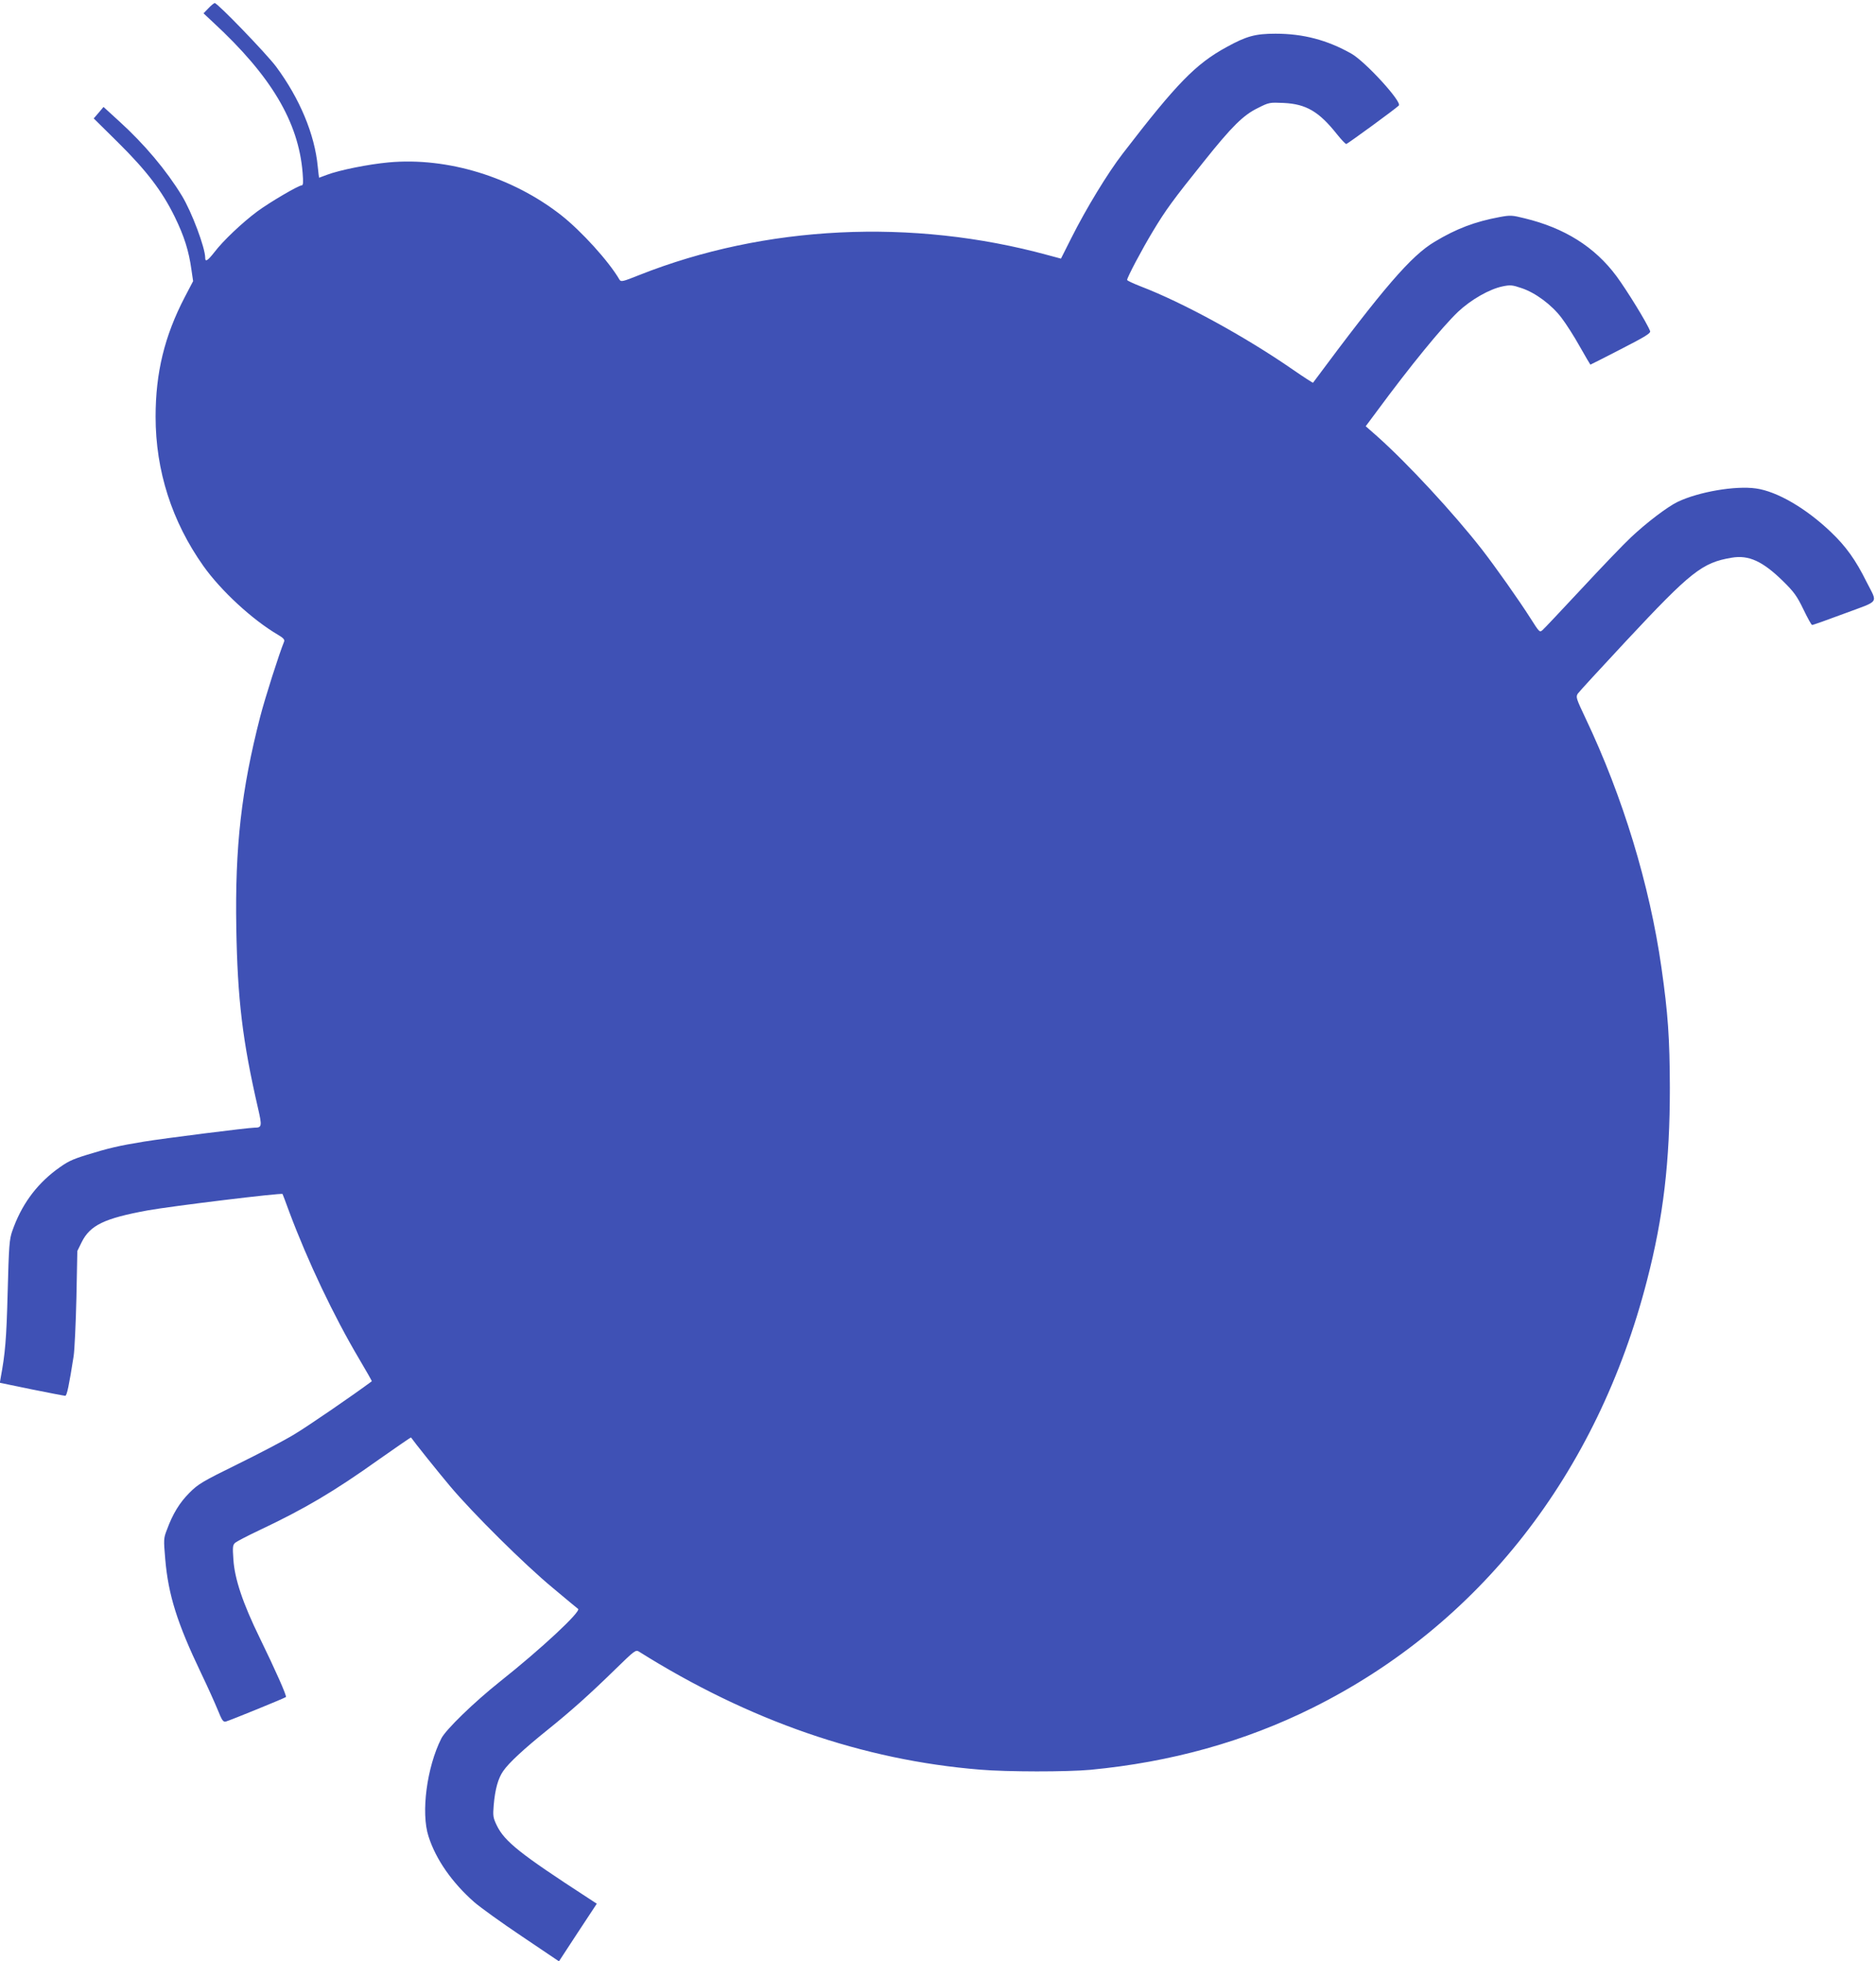
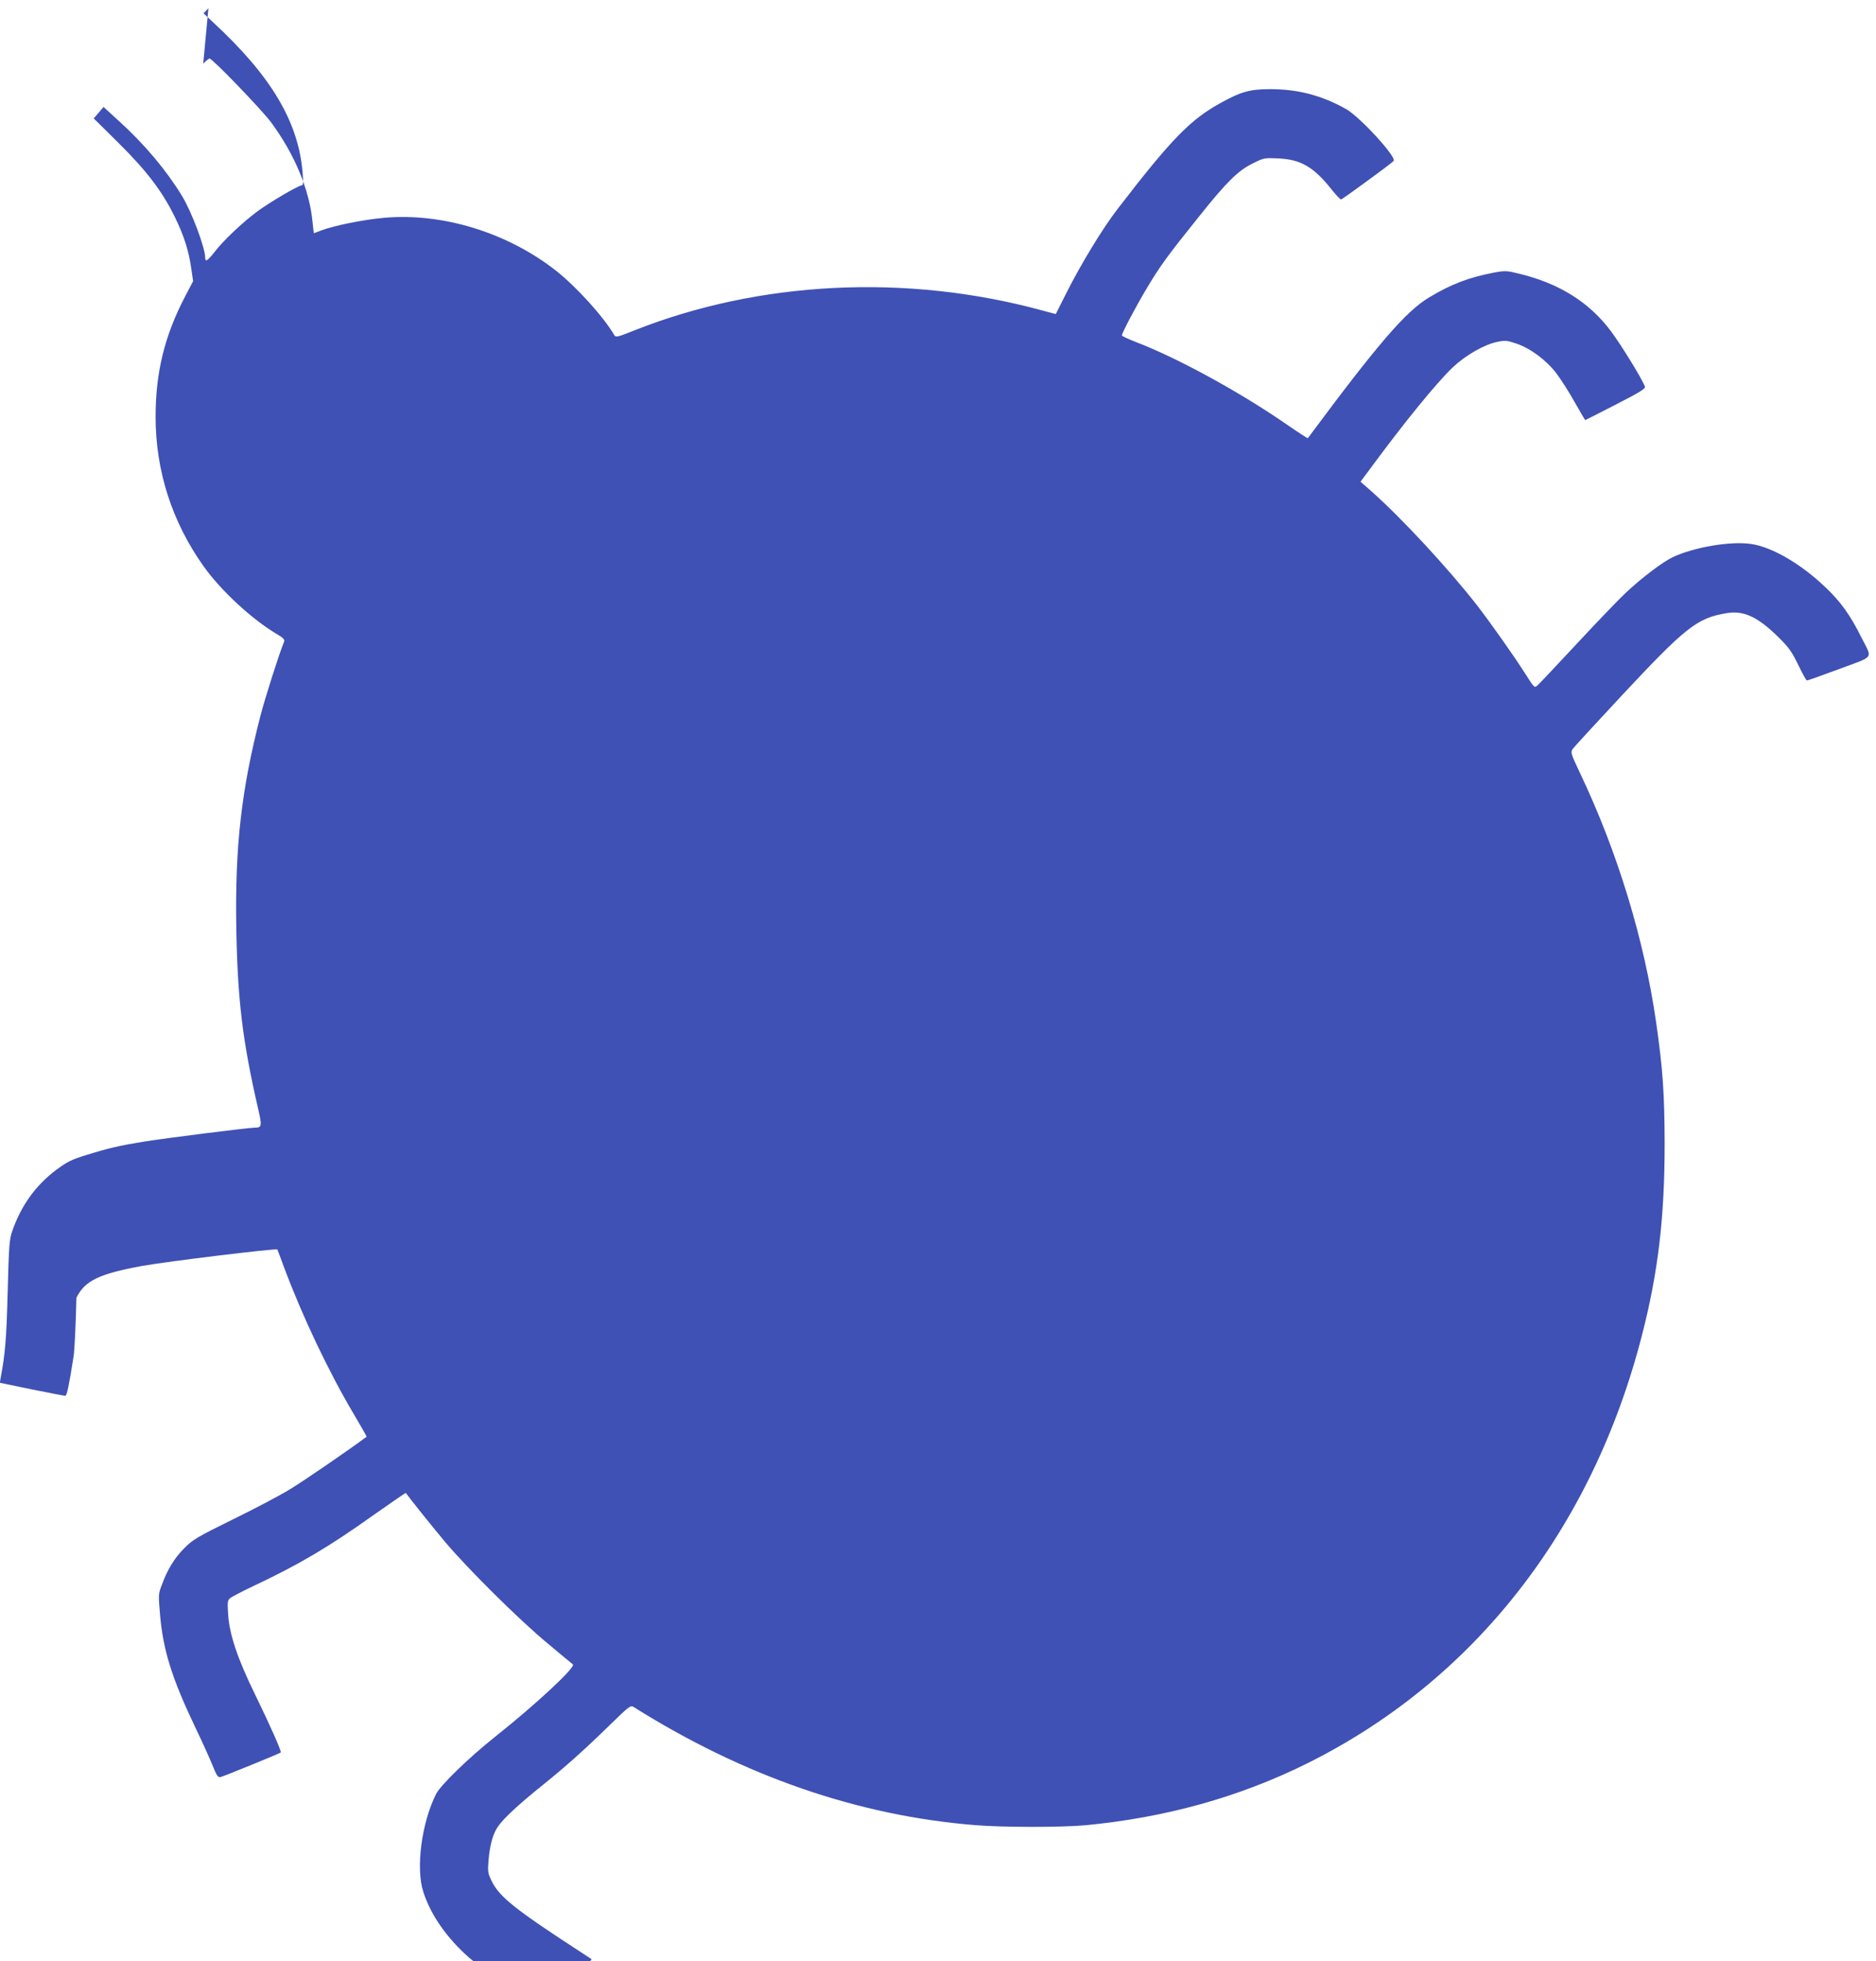
<svg xmlns="http://www.w3.org/2000/svg" version="1.0" width="1225pt" height="1280pt" viewBox="0 0 1225 1280" preserveAspectRatio="xMidYMid meet">
  <g transform="translate(0,1280) scale(0.1,-0.1)" fill="#3f51b5" stroke="none">
-     <path d="M1361 12746 l-32 -33 63 -59 c378 -349 557 -649 584 -981 5 -63 4 -83 -6 -83 -21 0 -207 -109 -290 -170 -98 -73 -224 -192 -280 -266 -44 -56 -60 -66 -60 -37 0 66 -88 300 -152 405 -101 166 -245 337 -408 485 l-104 95 -32 -38 -32 -37 158 -156 c187 -185 288 -317 371 -486 62 -127 92 -222 109 -345 l11 -75 -55 -105 c-132 -254 -190 -493 -190 -780 0 -353 107 -685 312 -974 115 -162 320 -351 487 -449 36 -21 45 -32 40 -45 -32 -78 -124 -366 -156 -490 -123 -478 -165 -847 -156 -1379 8 -464 40 -735 142 -1177 27 -117 25 -126 -23 -126 -41 0 -594 -70 -722 -91 -166 -27 -232 -43 -372 -86 -103 -32 -127 -44 -203 -100 -133 -101 -227 -231 -285 -398 -19 -54 -22 -95 -30 -400 -8 -308 -16 -399 -46 -560 l-5 -30 208 -43 c114 -23 213 -42 219 -42 11 0 25 69 55 260 6 41 14 212 18 380 l6 305 28 57 c55 111 147 156 431 208 156 28 876 116 881 107 1 -1 21 -54 44 -117 121 -323 290 -679 456 -959 47 -79 84 -145 83 -146 -118 -88 -421 -296 -507 -347 -64 -39 -230 -126 -369 -194 -232 -114 -258 -130 -315 -187 -64 -64 -109 -137 -147 -241 -22 -56 -22 -64 -11 -192 20 -234 78 -418 234 -744 41 -85 89 -192 108 -238 29 -72 36 -82 54 -78 26 7 385 153 392 160 7 6 -69 177 -171 386 -111 227 -164 386 -172 512 -6 83 -4 95 12 109 11 9 80 45 154 80 299 141 489 253 785 464 114 80 208 145 209 143 19 -28 175 -223 255 -318 149 -177 488 -513 671 -664 85 -71 159 -133 165 -137 19 -18 -239 -259 -510 -474 -172 -137 -353 -313 -383 -371 -95 -188 -134 -485 -84 -639 48 -151 154 -302 298 -429 39 -34 179 -135 312 -224 l242 -163 123 188 124 188 -61 40 c-439 285 -541 366 -592 471 -24 50 -26 61 -20 133 9 104 29 175 62 222 37 54 137 146 290 269 153 123 273 230 447 400 121 118 129 124 150 110 719 -451 1462 -708 2227 -770 180 -15 565 -15 720 -1 526 50 1007 184 1450 404 1089 541 1860 1527 2185 2791 107 414 149 774 149 1256 -1 325 -12 484 -55 785 -77 540 -252 1115 -496 1628 -61 129 -64 138 -50 160 8 12 150 166 314 342 424 454 498 513 691 545 111 19 203 -23 337 -155 69 -68 89 -95 131 -182 27 -56 52 -102 57 -102 4 -1 99 33 212 75 234 87 216 62 144 205 -72 145 -135 233 -234 327 -161 154 -351 265 -489 284 -135 19 -373 -22 -510 -87 -67 -32 -204 -136 -307 -233 -45 -42 -189 -192 -319 -332 -131 -140 -246 -263 -257 -272 -19 -17 -21 -15 -78 75 -75 118 -229 336 -319 452 -187 239 -485 561 -684 738 l-74 65 73 98 c216 293 425 549 530 649 84 79 206 149 292 166 48 10 63 9 121 -11 92 -30 199 -110 263 -195 29 -38 83 -122 119 -187 37 -65 68 -118 69 -118 1 0 91 45 199 101 158 81 196 104 191 118 -20 53 -152 267 -220 359 -142 191 -339 314 -599 377 -84 21 -94 21 -165 8 -160 -30 -280 -75 -423 -161 -153 -91 -332 -298 -794 -920 -1 -2 -60 36 -131 85 -312 216 -718 438 -995 544 -48 19 -88 37 -88 42 0 16 95 196 168 317 83 138 130 203 334 457 182 228 257 302 352 348 73 37 77 37 168 33 147 -7 231 -56 349 -205 28 -35 55 -63 60 -63 7 0 316 225 343 251 24 22 -218 287 -310 339 -158 89 -314 130 -495 130 -132 0 -190 -16 -319 -87 -202 -110 -326 -237 -679 -696 -98 -127 -239 -359 -335 -550 l-68 -135 -86 23 c-886 242 -1847 195 -2667 -130 -110 -44 -120 -46 -130 -30 -69 119 -248 316 -380 420 -319 250 -743 380 -1127 345 -131 -12 -321 -50 -403 -81 -27 -10 -51 -19 -51 -19 -1 0 -5 32 -9 72 -20 212 -118 445 -272 653 -63 84 -382 415 -401 415 -4 0 -23 -15 -41 -34z" />
+     <path d="M1361 12746 l-32 -33 63 -59 c378 -349 557 -649 584 -981 5 -63 4 -83 -6 -83 -21 0 -207 -109 -290 -170 -98 -73 -224 -192 -280 -266 -44 -56 -60 -66 -60 -37 0 66 -88 300 -152 405 -101 166 -245 337 -408 485 l-104 95 -32 -38 -32 -37 158 -156 c187 -185 288 -317 371 -486 62 -127 92 -222 109 -345 l11 -75 -55 -105 c-132 -254 -190 -493 -190 -780 0 -353 107 -685 312 -974 115 -162 320 -351 487 -449 36 -21 45 -32 40 -45 -32 -78 -124 -366 -156 -490 -123 -478 -165 -847 -156 -1379 8 -464 40 -735 142 -1177 27 -117 25 -126 -23 -126 -41 0 -594 -70 -722 -91 -166 -27 -232 -43 -372 -86 -103 -32 -127 -44 -203 -100 -133 -101 -227 -231 -285 -398 -19 -54 -22 -95 -30 -400 -8 -308 -16 -399 -46 -560 l-5 -30 208 -43 c114 -23 213 -42 219 -42 11 0 25 69 55 260 6 41 14 212 18 380 c55 111 147 156 431 208 156 28 876 116 881 107 1 -1 21 -54 44 -117 121 -323 290 -679 456 -959 47 -79 84 -145 83 -146 -118 -88 -421 -296 -507 -347 -64 -39 -230 -126 -369 -194 -232 -114 -258 -130 -315 -187 -64 -64 -109 -137 -147 -241 -22 -56 -22 -64 -11 -192 20 -234 78 -418 234 -744 41 -85 89 -192 108 -238 29 -72 36 -82 54 -78 26 7 385 153 392 160 7 6 -69 177 -171 386 -111 227 -164 386 -172 512 -6 83 -4 95 12 109 11 9 80 45 154 80 299 141 489 253 785 464 114 80 208 145 209 143 19 -28 175 -223 255 -318 149 -177 488 -513 671 -664 85 -71 159 -133 165 -137 19 -18 -239 -259 -510 -474 -172 -137 -353 -313 -383 -371 -95 -188 -134 -485 -84 -639 48 -151 154 -302 298 -429 39 -34 179 -135 312 -224 l242 -163 123 188 124 188 -61 40 c-439 285 -541 366 -592 471 -24 50 -26 61 -20 133 9 104 29 175 62 222 37 54 137 146 290 269 153 123 273 230 447 400 121 118 129 124 150 110 719 -451 1462 -708 2227 -770 180 -15 565 -15 720 -1 526 50 1007 184 1450 404 1089 541 1860 1527 2185 2791 107 414 149 774 149 1256 -1 325 -12 484 -55 785 -77 540 -252 1115 -496 1628 -61 129 -64 138 -50 160 8 12 150 166 314 342 424 454 498 513 691 545 111 19 203 -23 337 -155 69 -68 89 -95 131 -182 27 -56 52 -102 57 -102 4 -1 99 33 212 75 234 87 216 62 144 205 -72 145 -135 233 -234 327 -161 154 -351 265 -489 284 -135 19 -373 -22 -510 -87 -67 -32 -204 -136 -307 -233 -45 -42 -189 -192 -319 -332 -131 -140 -246 -263 -257 -272 -19 -17 -21 -15 -78 75 -75 118 -229 336 -319 452 -187 239 -485 561 -684 738 l-74 65 73 98 c216 293 425 549 530 649 84 79 206 149 292 166 48 10 63 9 121 -11 92 -30 199 -110 263 -195 29 -38 83 -122 119 -187 37 -65 68 -118 69 -118 1 0 91 45 199 101 158 81 196 104 191 118 -20 53 -152 267 -220 359 -142 191 -339 314 -599 377 -84 21 -94 21 -165 8 -160 -30 -280 -75 -423 -161 -153 -91 -332 -298 -794 -920 -1 -2 -60 36 -131 85 -312 216 -718 438 -995 544 -48 19 -88 37 -88 42 0 16 95 196 168 317 83 138 130 203 334 457 182 228 257 302 352 348 73 37 77 37 168 33 147 -7 231 -56 349 -205 28 -35 55 -63 60 -63 7 0 316 225 343 251 24 22 -218 287 -310 339 -158 89 -314 130 -495 130 -132 0 -190 -16 -319 -87 -202 -110 -326 -237 -679 -696 -98 -127 -239 -359 -335 -550 l-68 -135 -86 23 c-886 242 -1847 195 -2667 -130 -110 -44 -120 -46 -130 -30 -69 119 -248 316 -380 420 -319 250 -743 380 -1127 345 -131 -12 -321 -50 -403 -81 -27 -10 -51 -19 -51 -19 -1 0 -5 32 -9 72 -20 212 -118 445 -272 653 -63 84 -382 415 -401 415 -4 0 -23 -15 -41 -34z" />
  </g>
</svg>